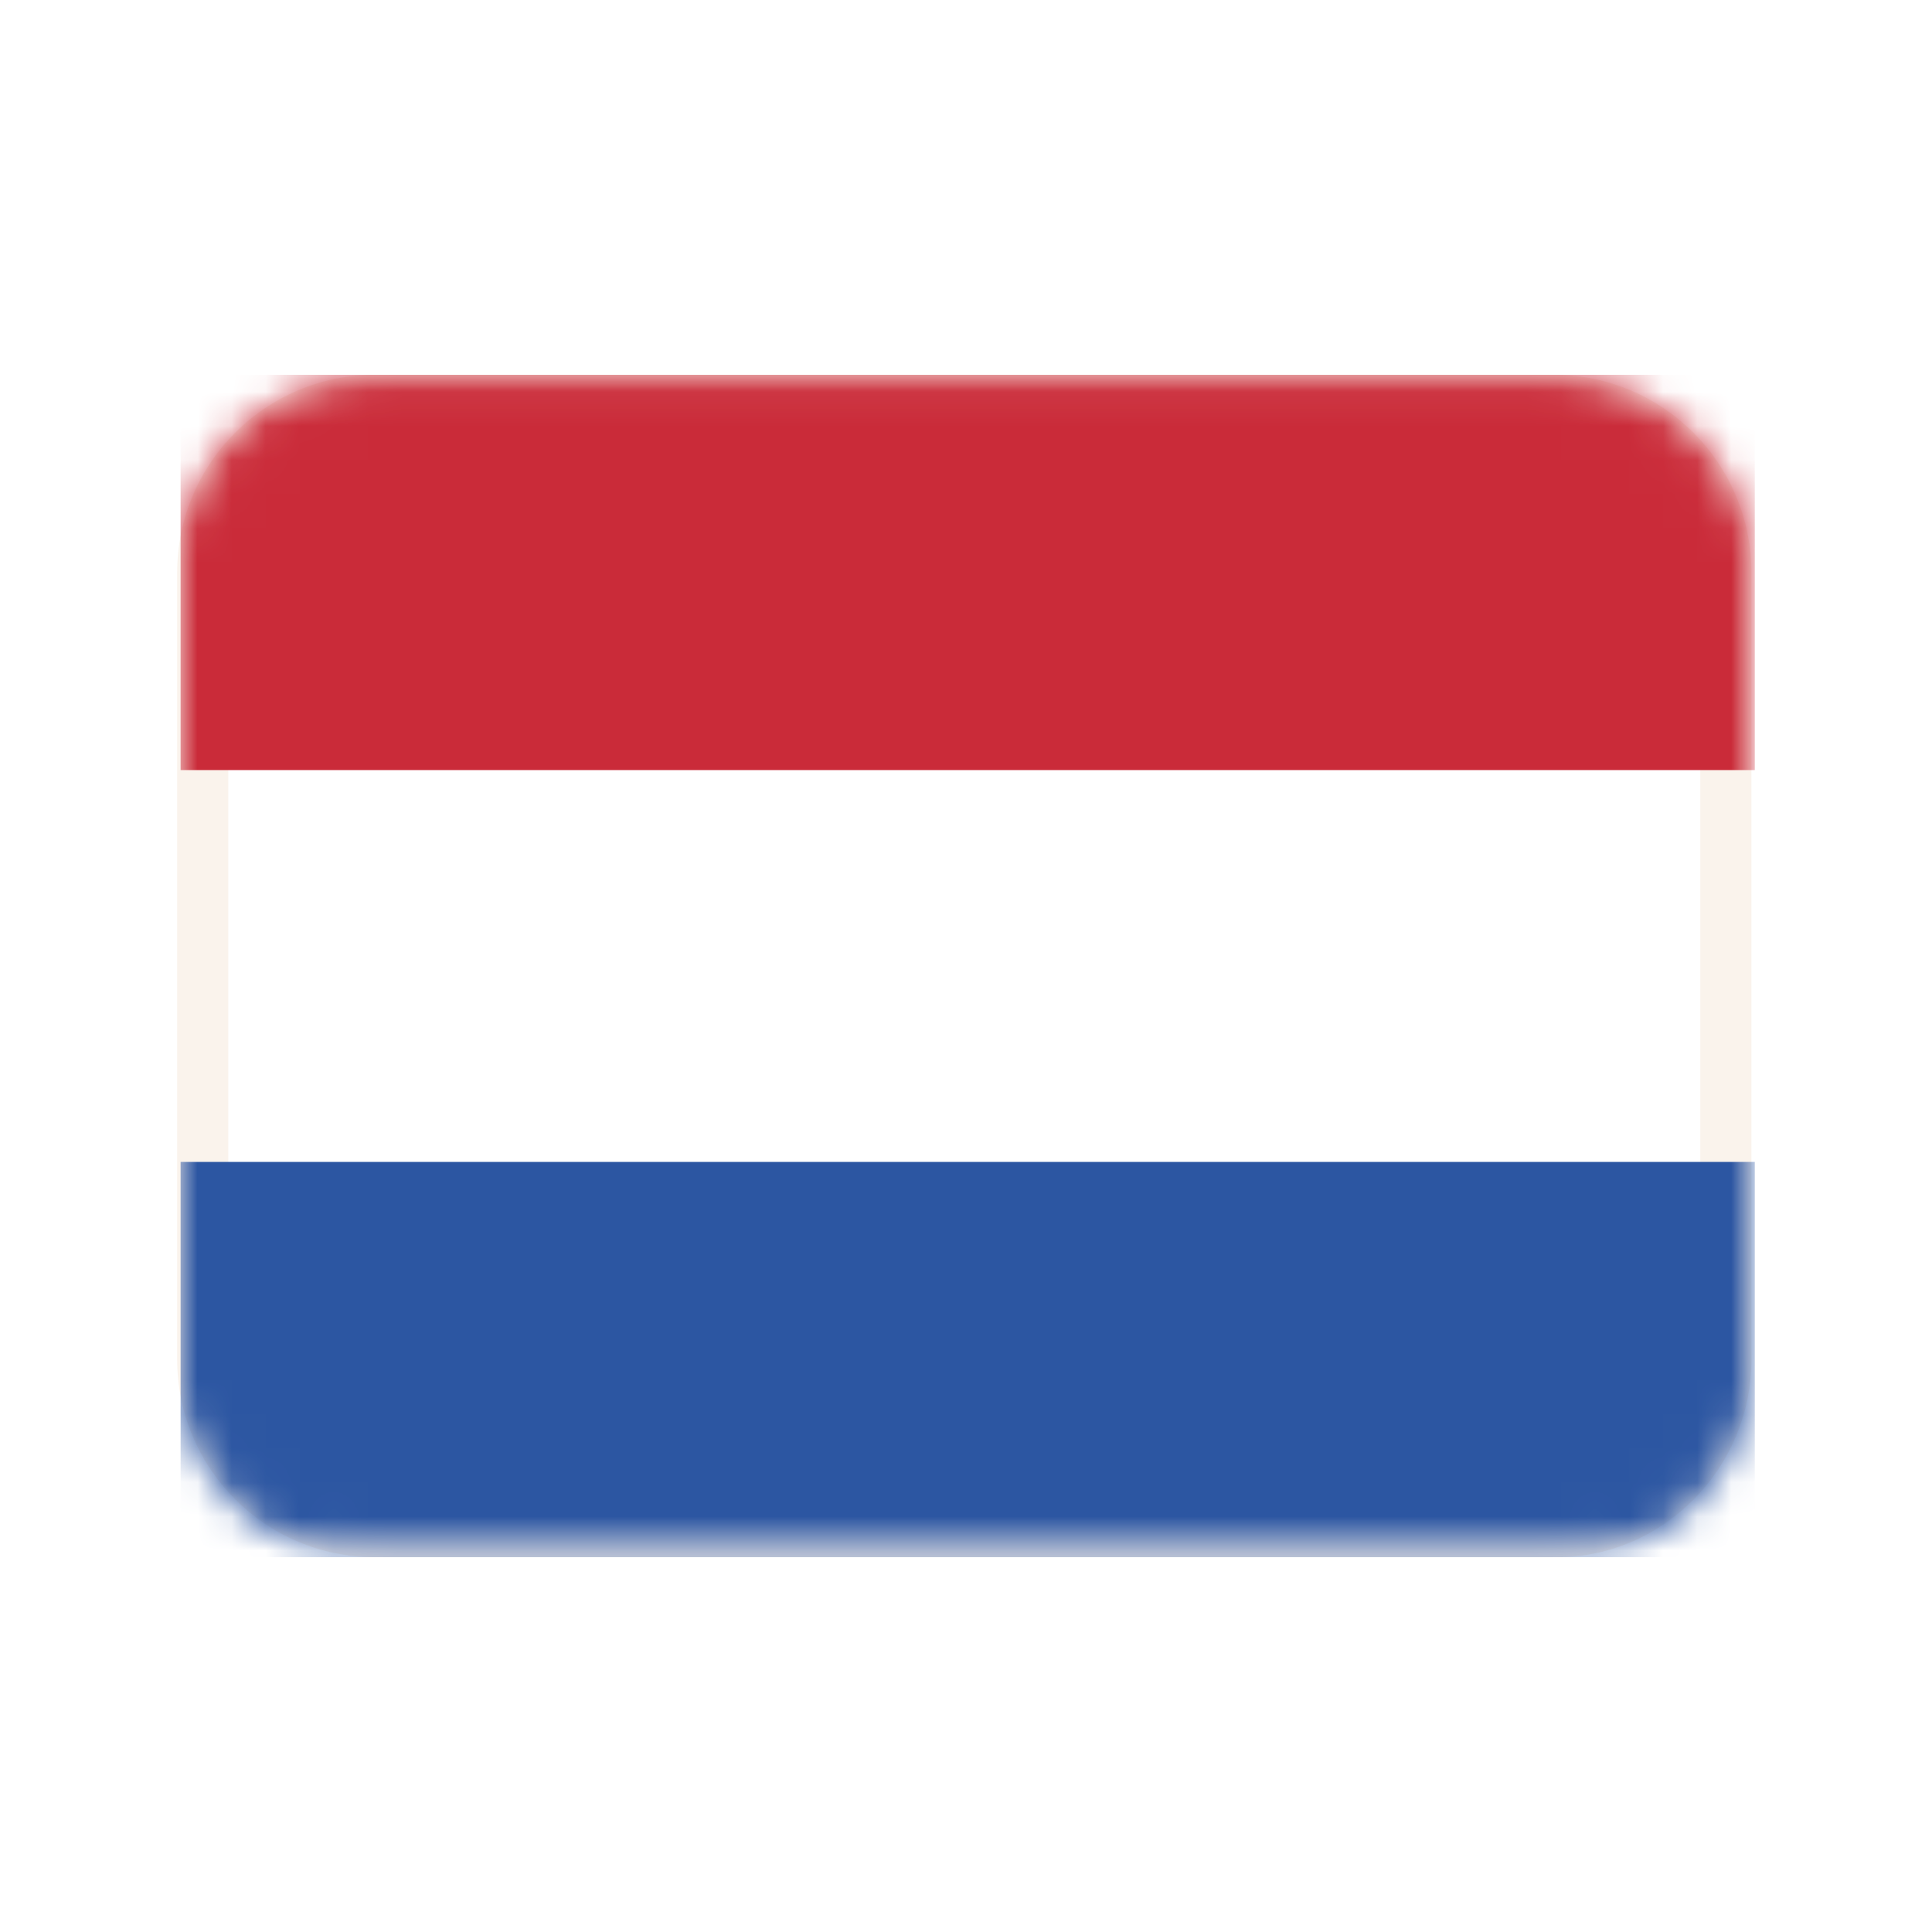
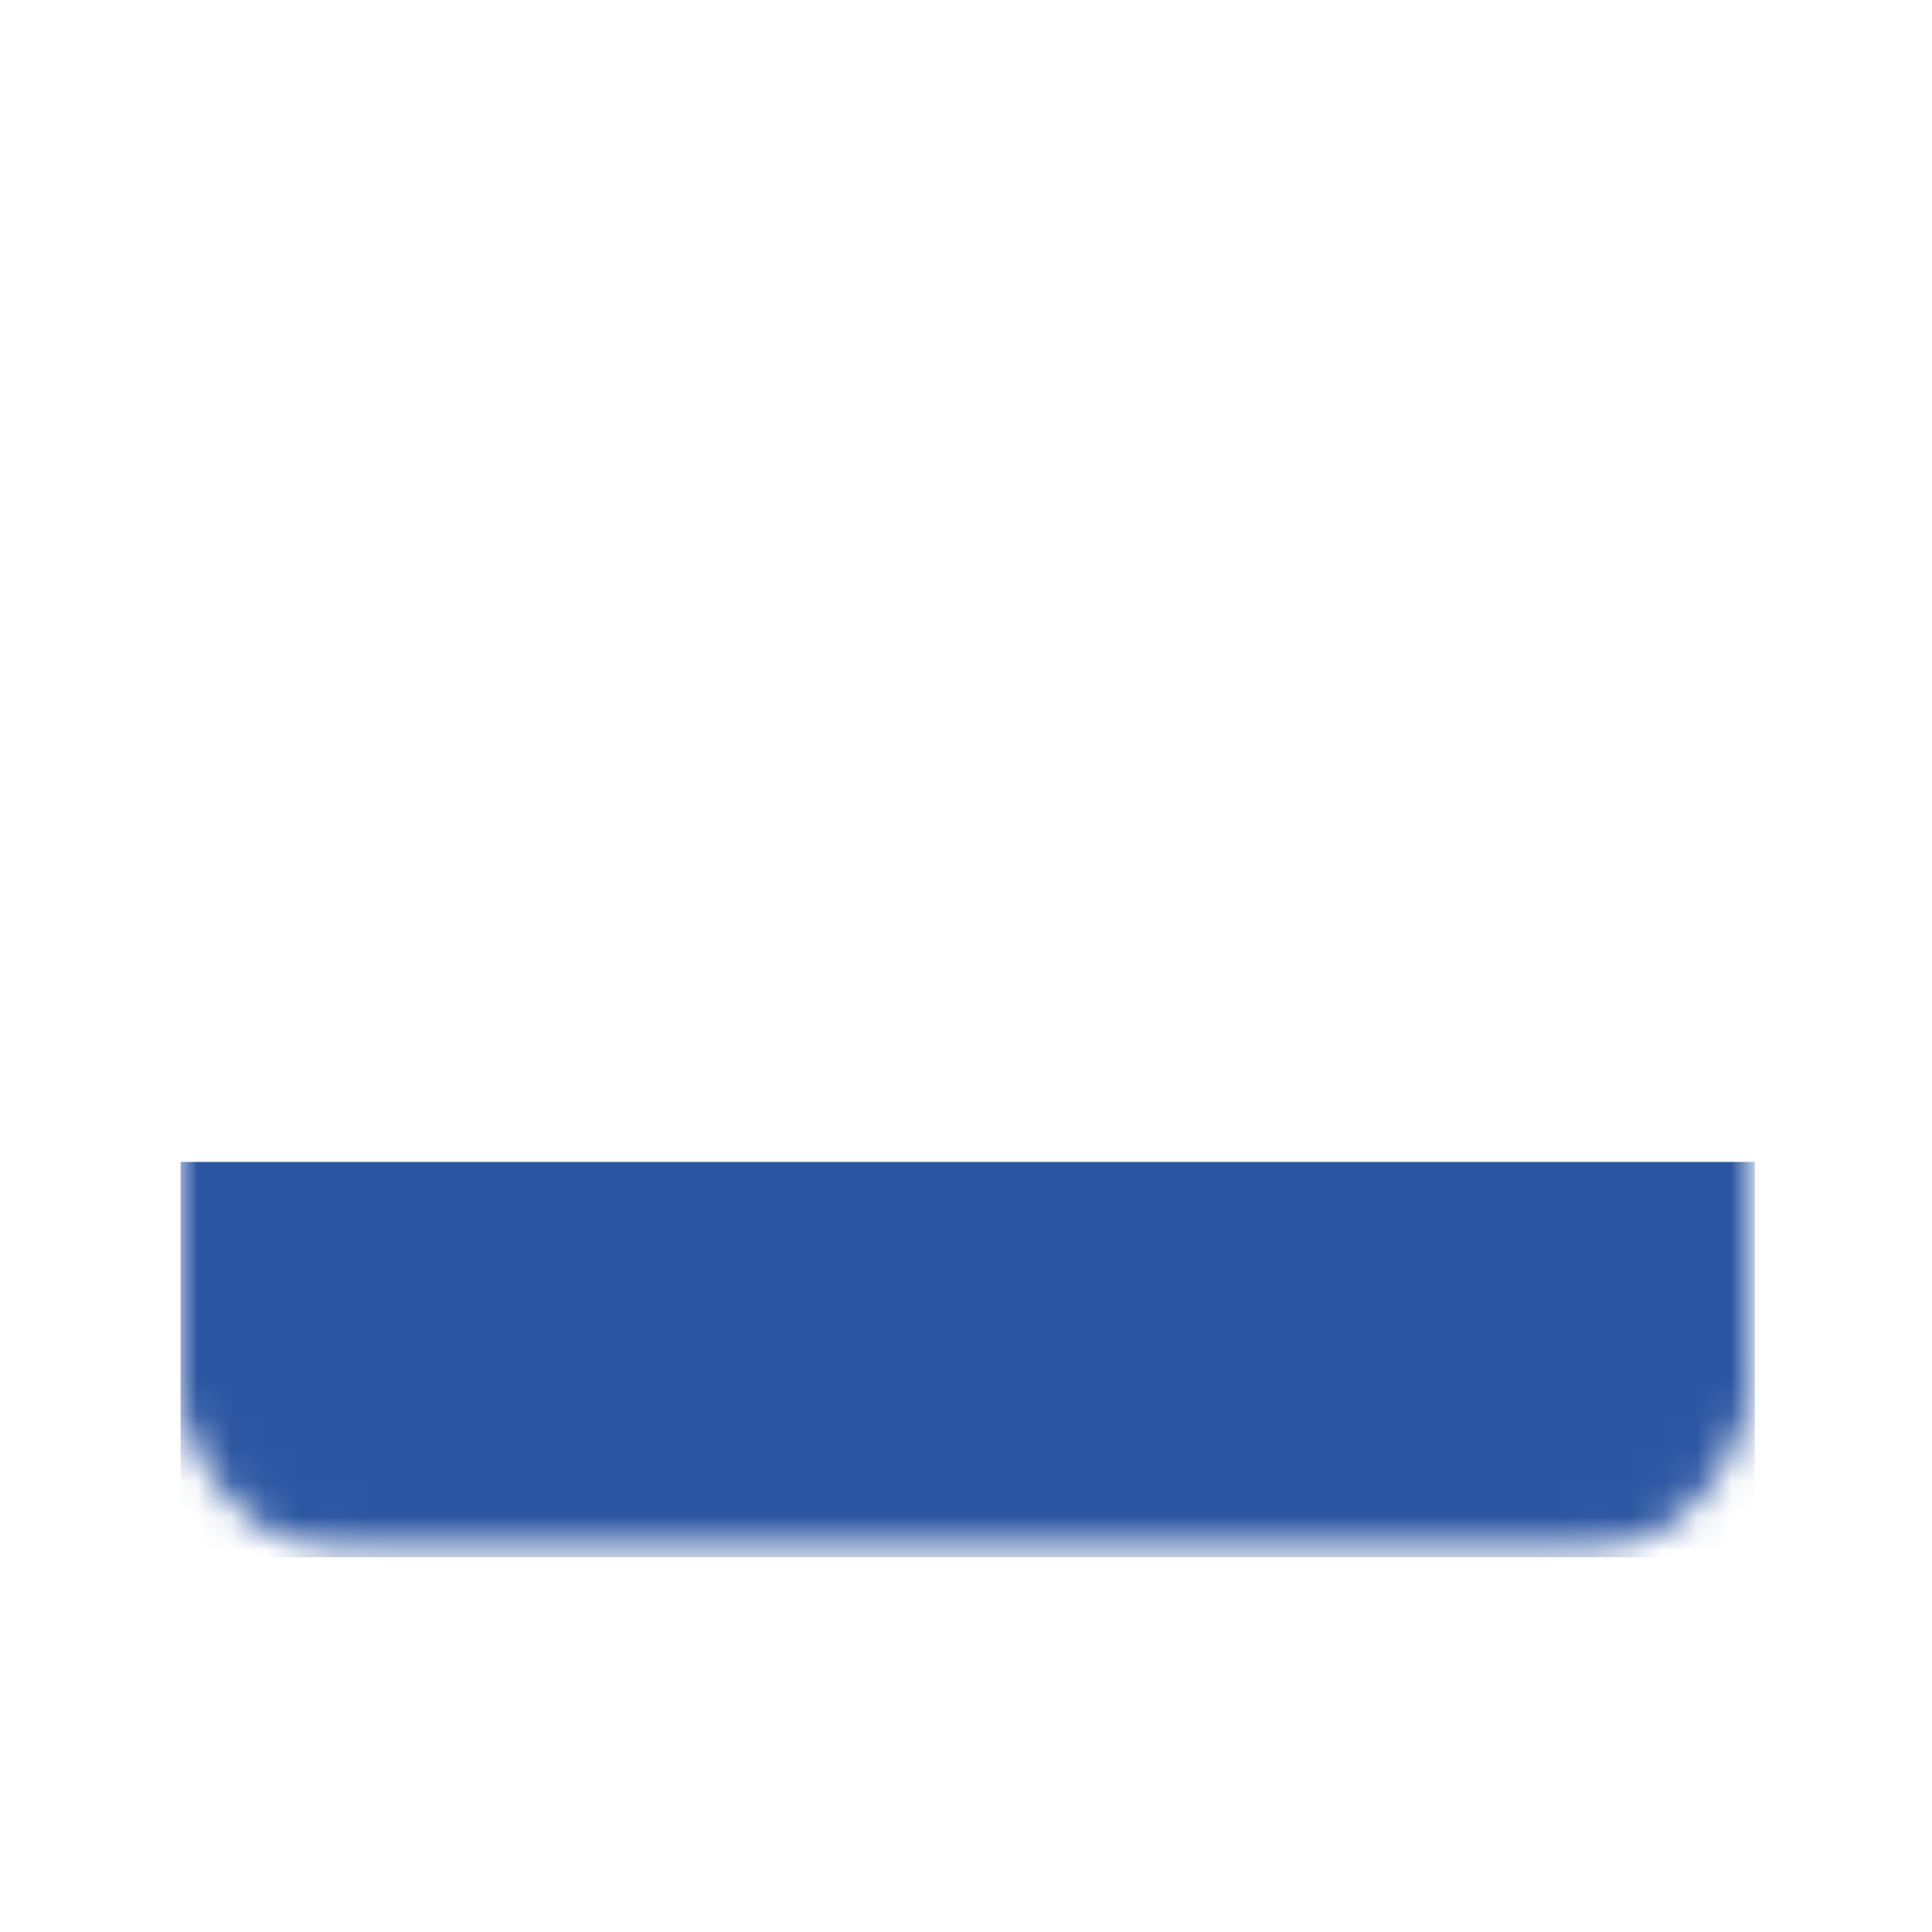
<svg xmlns="http://www.w3.org/2000/svg" version="1.1" id="Calque_1" x="0px" y="0px" viewBox="0 0 56.7 56.7" style="enable-background:new 0 0 56.7 56.7;" xml:space="preserve">
  <style type="text/css">
	.st0{fill:#FFFFFF;}
	.st1{fill:#FAF3EC;}
	.st2{fill:#FFFFFF;filter:url(#Adobe_OpacityMaskFilter);stroke:#FFFFFF;stroke-width:1.443;}
	.st3{mask:url(#mask0_3472_15534_00000164510108537590413670000012902087484819803563_);}
	.st4{fill-rule:evenodd;clip-rule:evenodd;fill:#CA2B39;}
	.st5{fill-rule:evenodd;clip-rule:evenodd;fill:#2C56A2;}
</style>
  <g>
    <g>
-       <path class="st0" d="M11,11.8h34.6c2.8,0,5.1,2.3,5.1,5.1v23.1c0,2.8-2.3,5.1-5.1,5.1H11c-2.8,0-5.1-2.3-5.1-5.1V16.8    C6,14,8.2,11.8,11,11.8z" />
-       <path class="st1" d="M45.7,45.7H11c-3.2,0-5.8-2.6-5.8-5.8V16.8c0-3.2,2.6-5.8,5.8-5.8h34.6c3.2,0,5.8,2.6,5.8,5.8v23.1    C51.4,43.1,48.8,45.7,45.7,45.7z M11,12.5c-2.4,0-4.3,1.9-4.3,4.3v23.1c0,2.4,1.9,4.3,4.3,4.3h34.6c2.4,0,4.3-1.9,4.3-4.3V16.8    c0-2.4-1.9-4.3-4.3-4.3H11z" />
-     </g>
+       </g>
    <defs>
      <filter id="Adobe_OpacityMaskFilter" filterUnits="userSpaceOnUse" x="5.3" y="11" width="46.2" height="34.6">
        <feColorMatrix type="matrix" values="1 0 0 0 0  0 1 0 0 0  0 0 1 0 0  0 0 0 1 0" />
      </filter>
    </defs>
    <mask maskUnits="userSpaceOnUse" x="5.3" y="11" width="46.2" height="34.6" id="mask0_3472_15534_00000164510108537590413670000012902087484819803563_">
      <path class="st2" d="M11,11.8h34.6c2.8,0,5.1,2.3,5.1,5.1v23.1c0,2.8-2.3,5.1-5.1,5.1H11c-2.8,0-5.1-2.3-5.1-5.1V16.8    C6,14,8.2,11.8,11,11.8z" />
    </mask>
    <g class="st3">
-       <path class="st4" d="M5.3,22.6h46.2V11H5.3V22.6z" />
      <path class="st5" d="M5.3,45.7h46.2V34.1H5.3V45.7z" />
    </g>
  </g>
</svg>